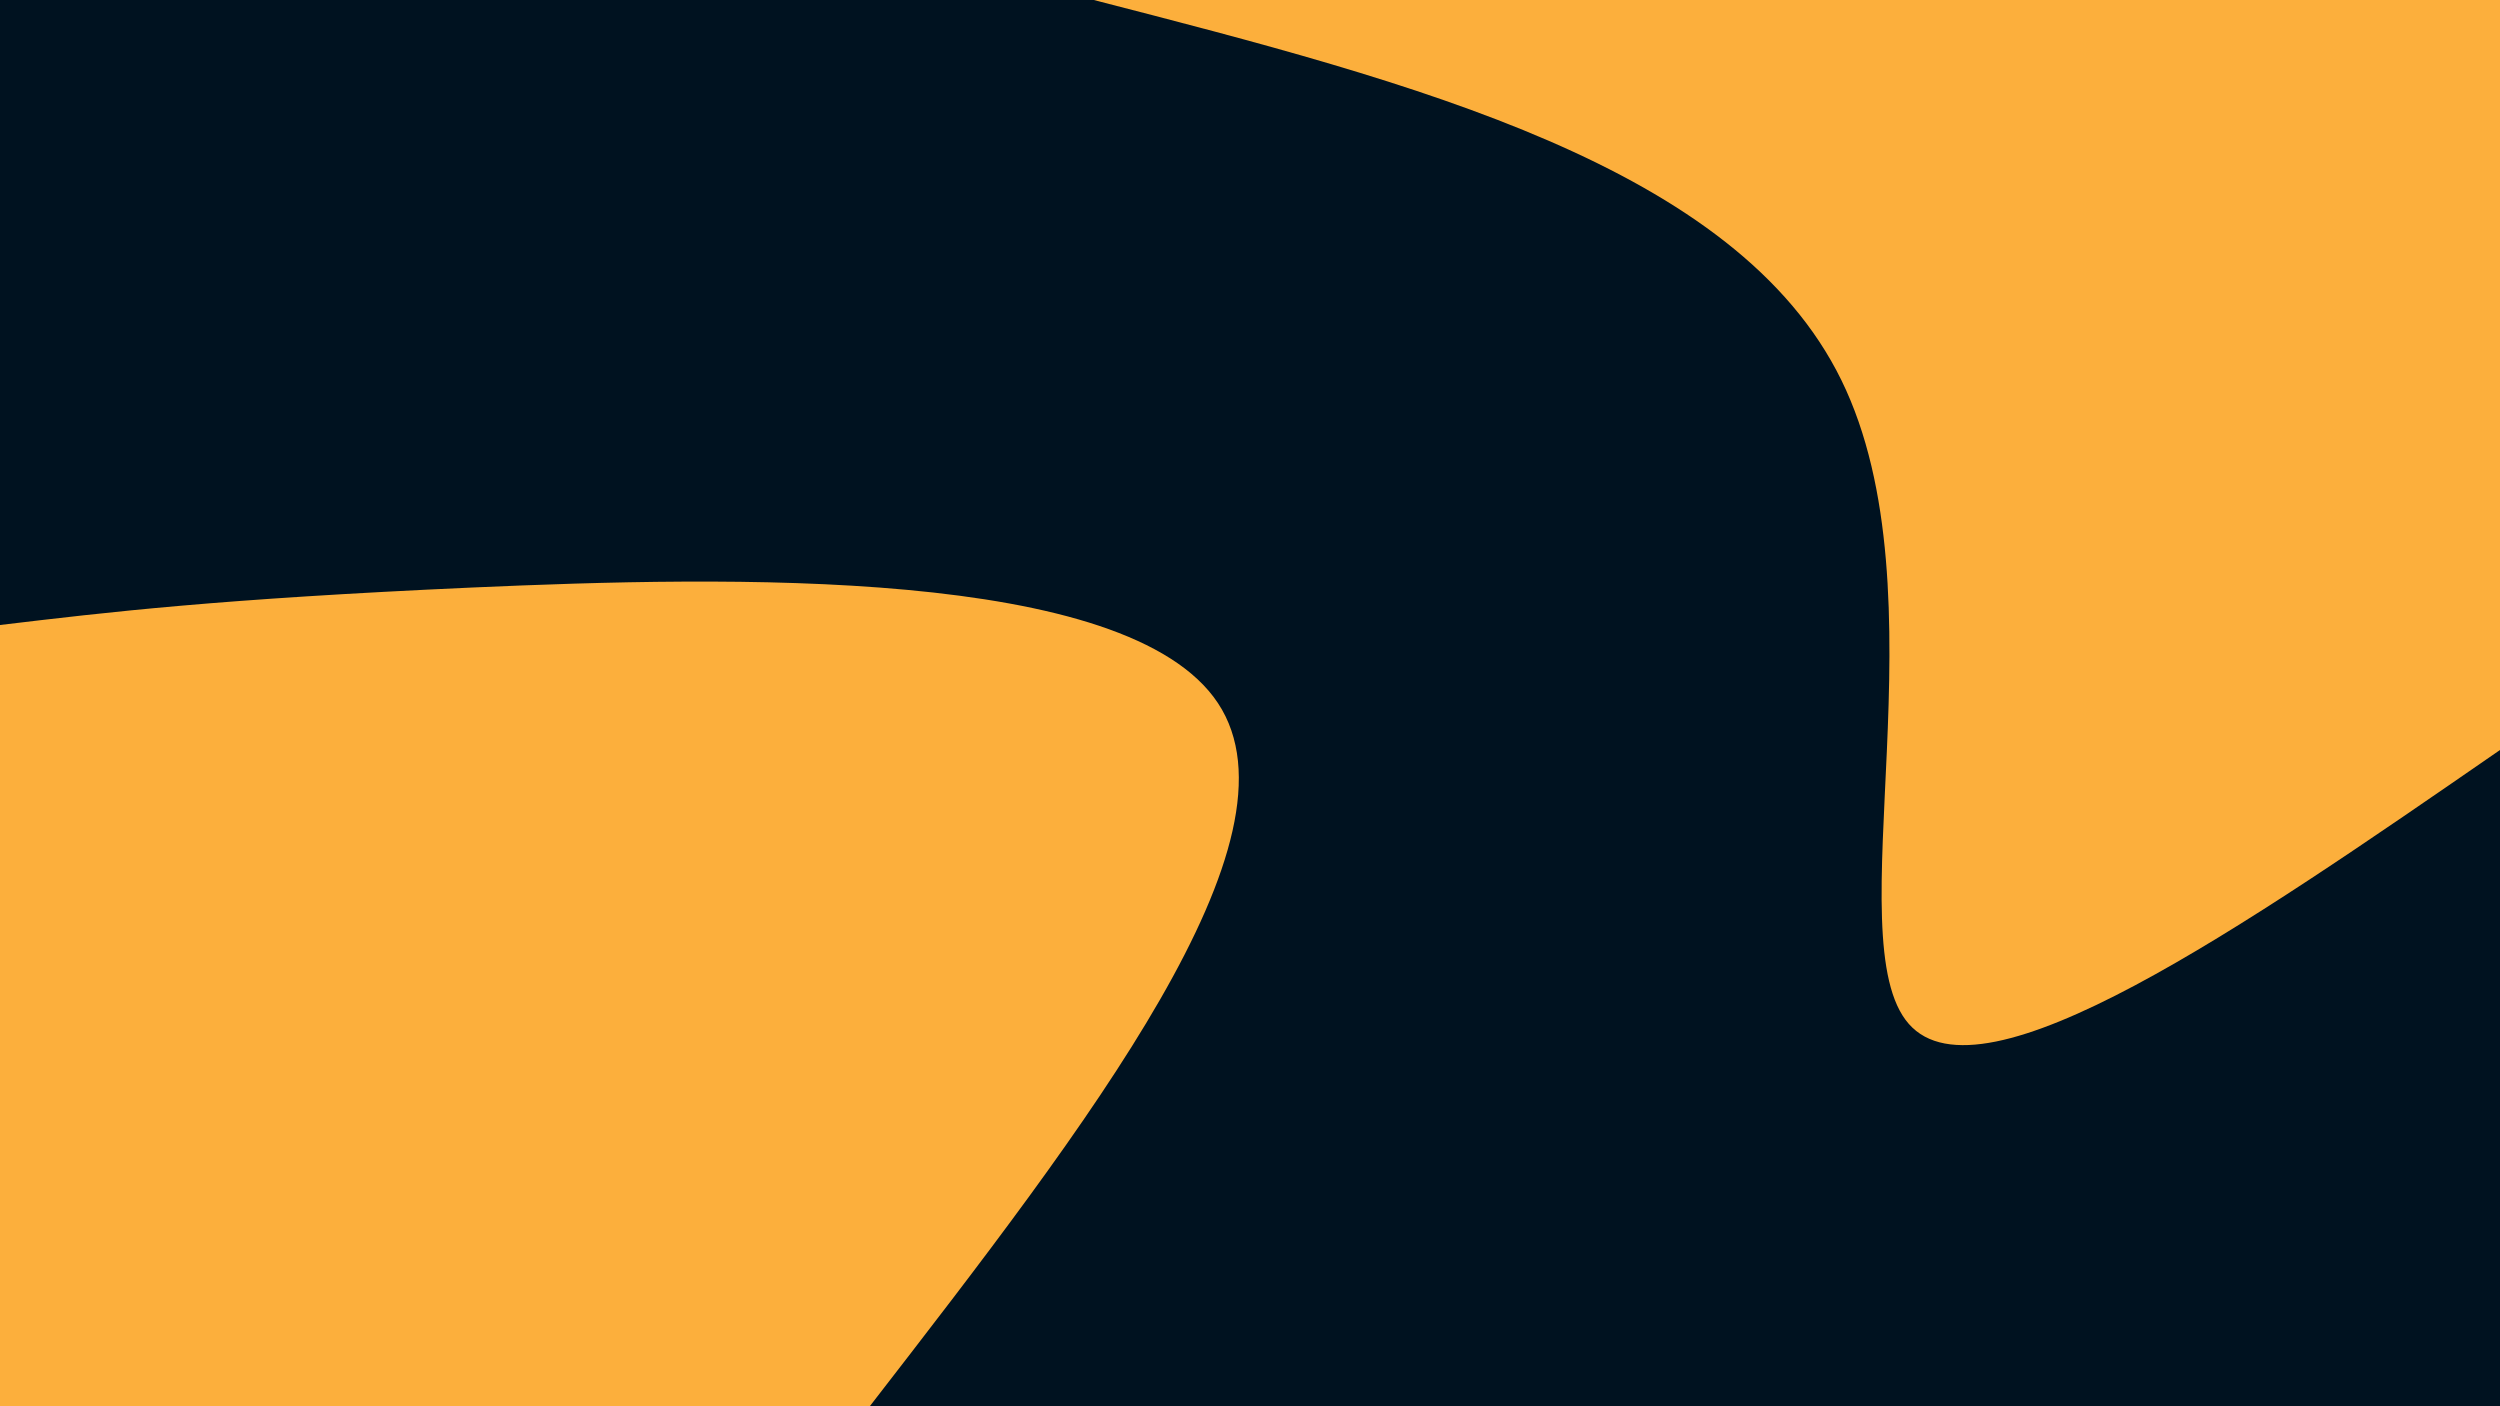
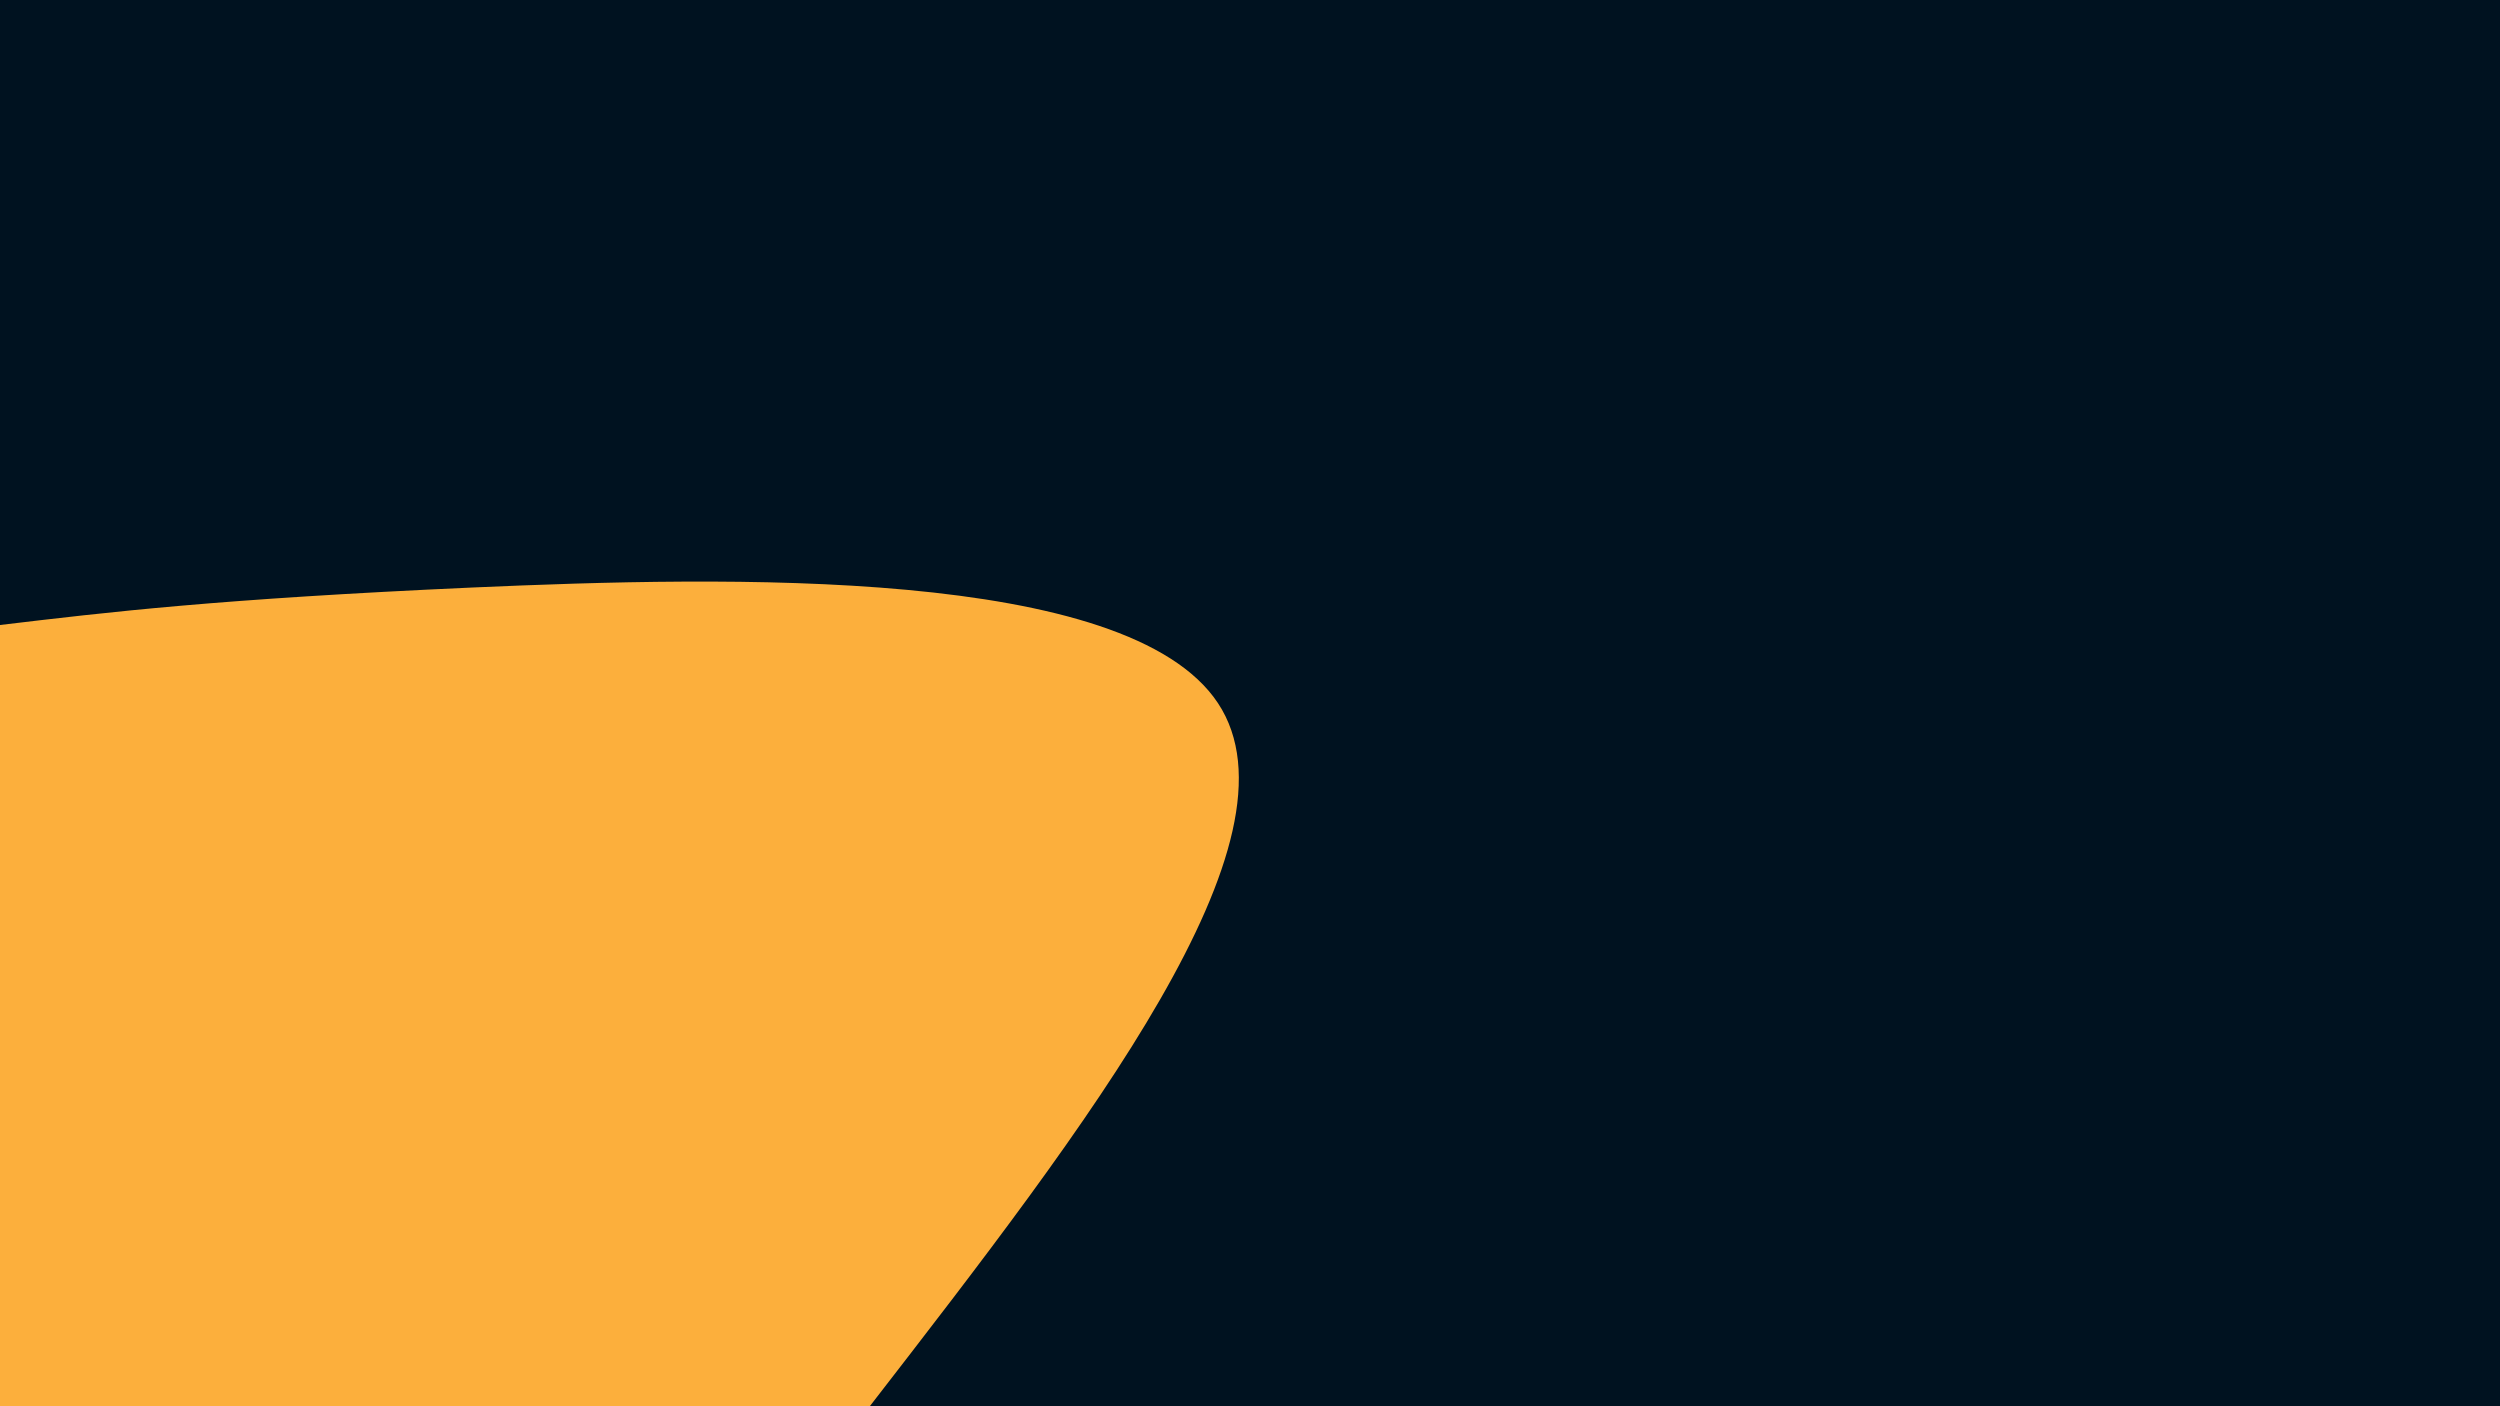
<svg xmlns="http://www.w3.org/2000/svg" id="visual" viewBox="0 0 960 540" width="960" height="540" version="1.1">
  <rect x="0" y="0" width="960" height="540" fill="#001220" />
  <defs>
    <linearGradient id="grad1_0" x1="43.8%" y1="0%" x2="100%" y2="100%">
      <stop offset="14.444%" stop-color="#001220" stop-opacity="1" />
      <stop offset="85.556%" stop-color="#001220" stop-opacity="1" />
    </linearGradient>
  </defs>
  <defs>
    <linearGradient id="grad2_0" x1="0%" y1="0%" x2="56.3%" y2="100%">
      <stop offset="14.444%" stop-color="#001220" stop-opacity="1" />
      <stop offset="85.556%" stop-color="#001220" stop-opacity="1" />
    </linearGradient>
  </defs>
  <g transform="translate(960, 0)">
-     <path d="M0 288C-99.3 356.6 -198.7 425.3 -227 393.2C-255.3 361.1 -212.6 228.3 -252.9 146C-293.2 63.7 -416.6 31.8 -540 0L0 0Z" fill="#FCAF3C" />
-   </g>
+     </g>
  <g transform="translate(0, 540)">
    <path d="M0 -300C41.9 -305 83.7 -310 181.5 -314.4C279.3 -318.7 432.9 -322.5 467.7 -270C502.4 -217.5 418.2 -108.8 334 0L0 0Z" fill="#FCAF3C" />
  </g>
</svg>